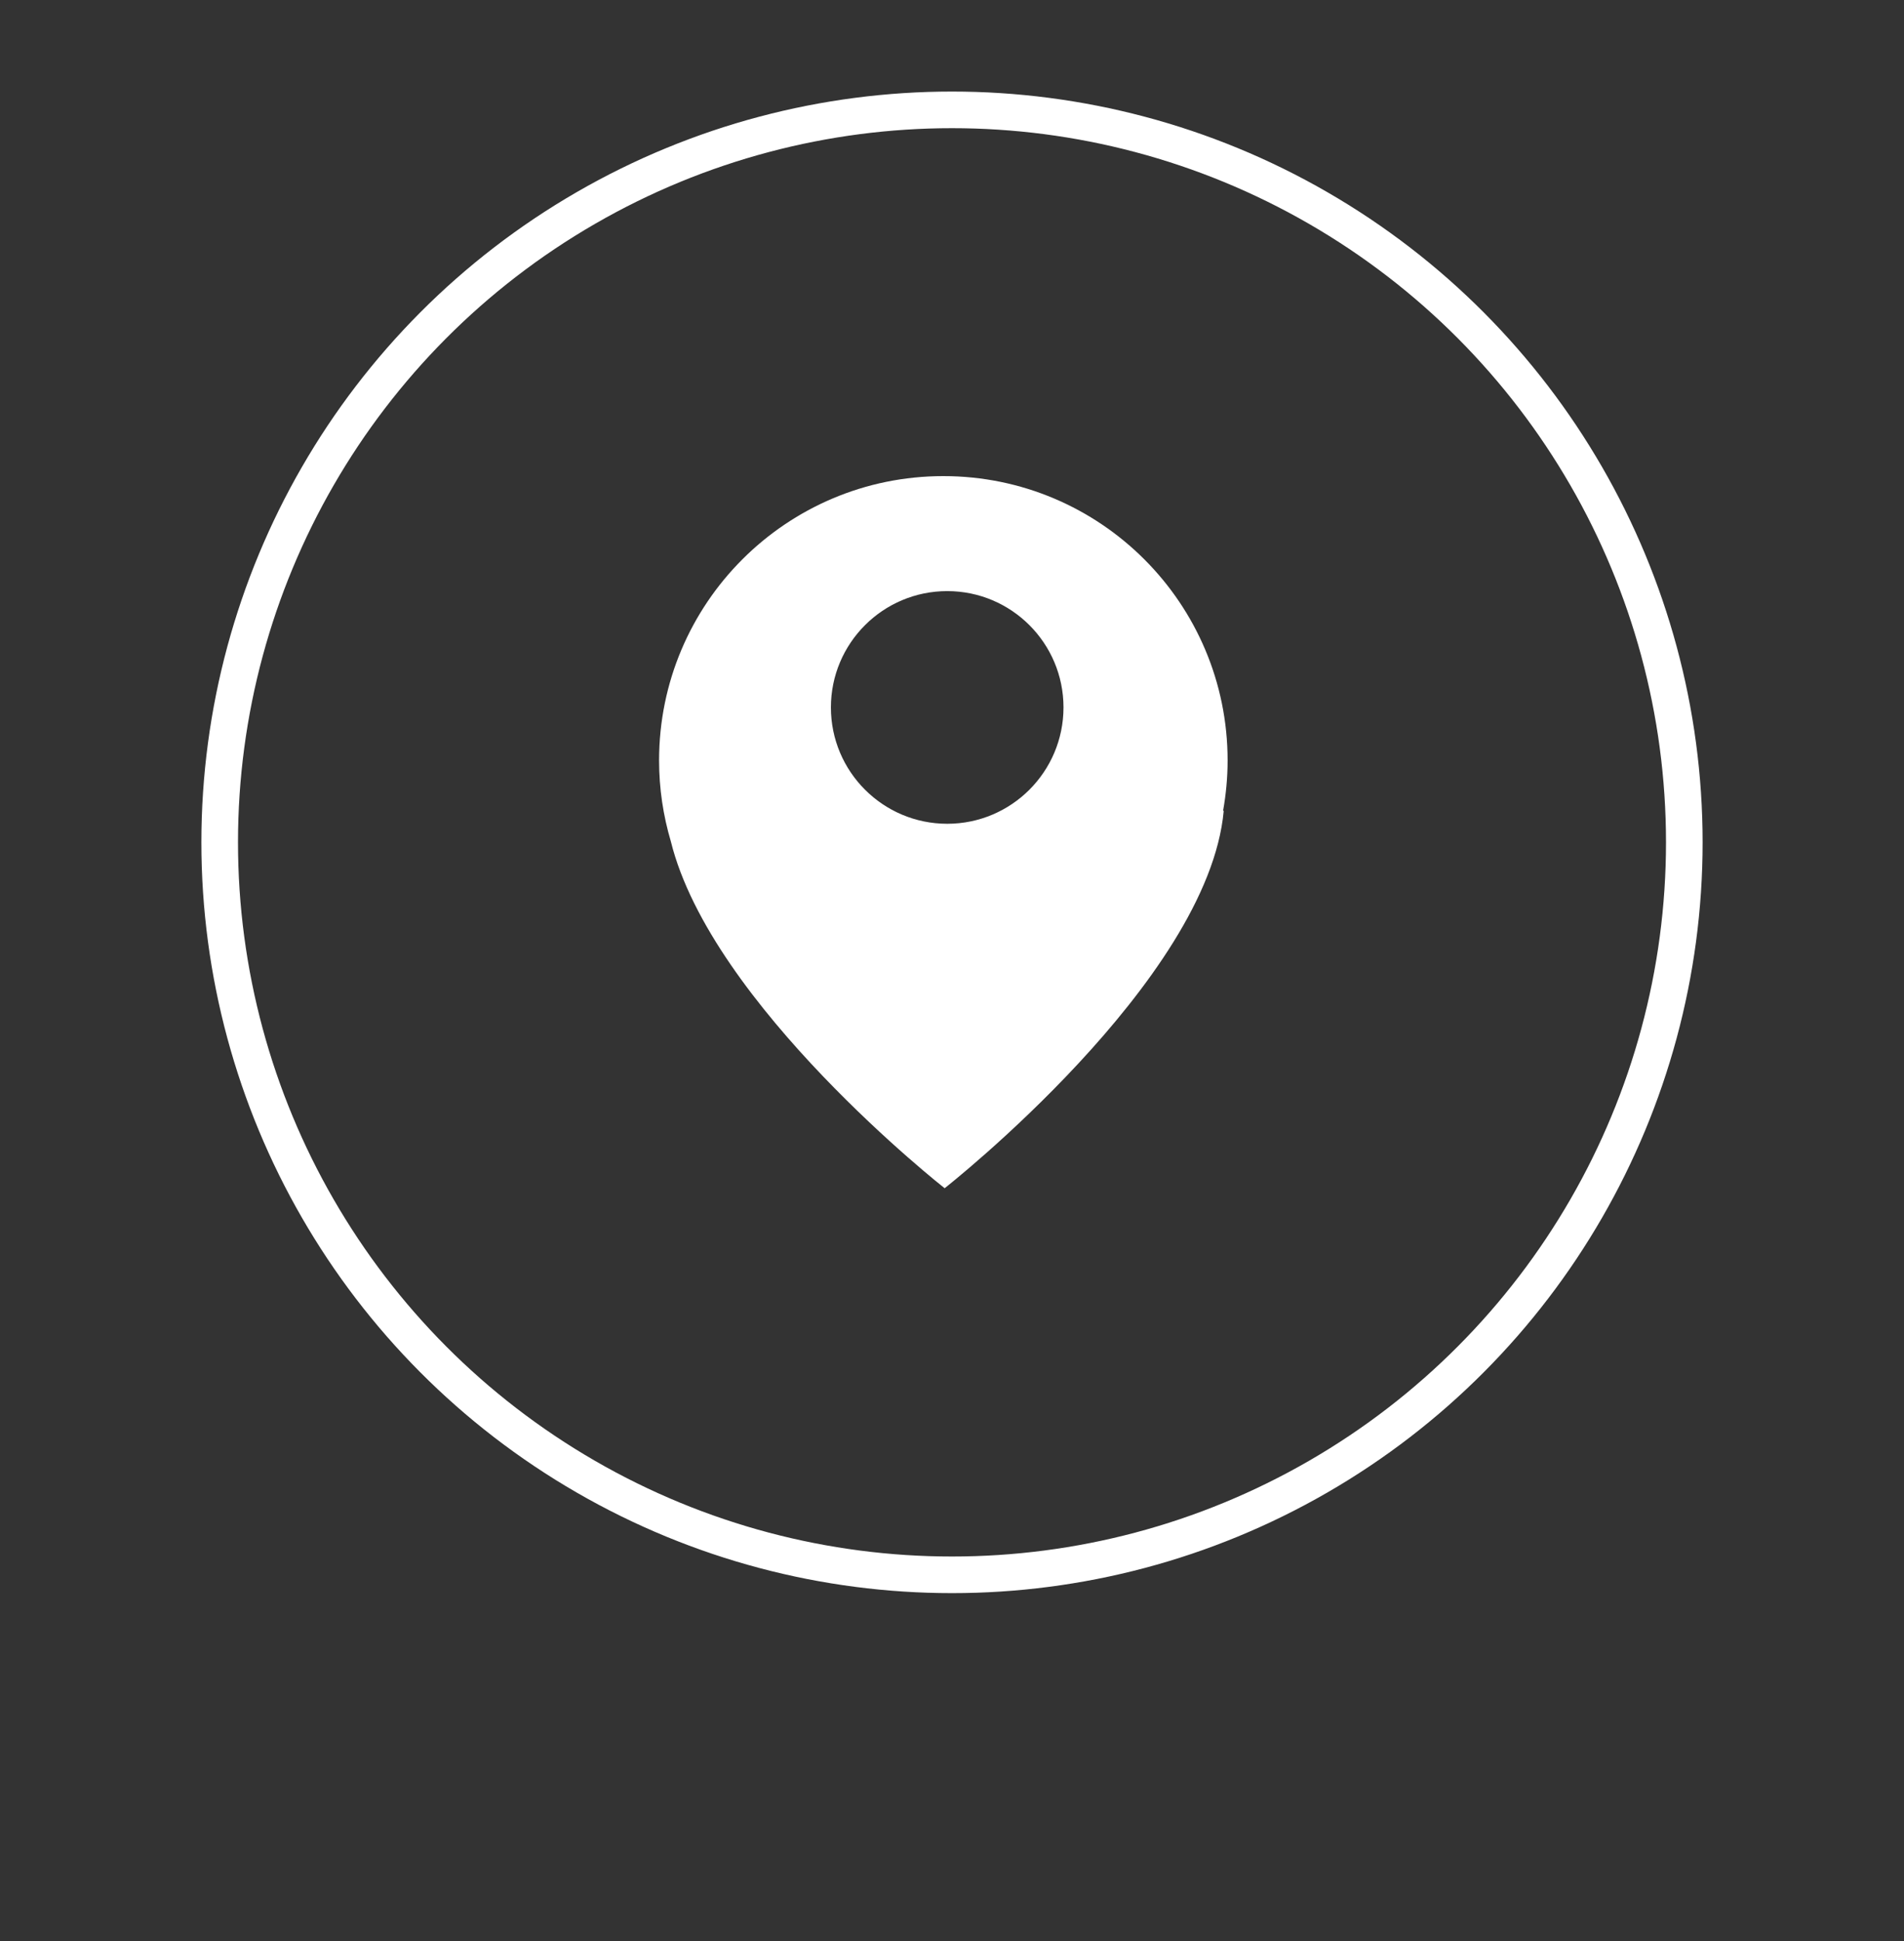
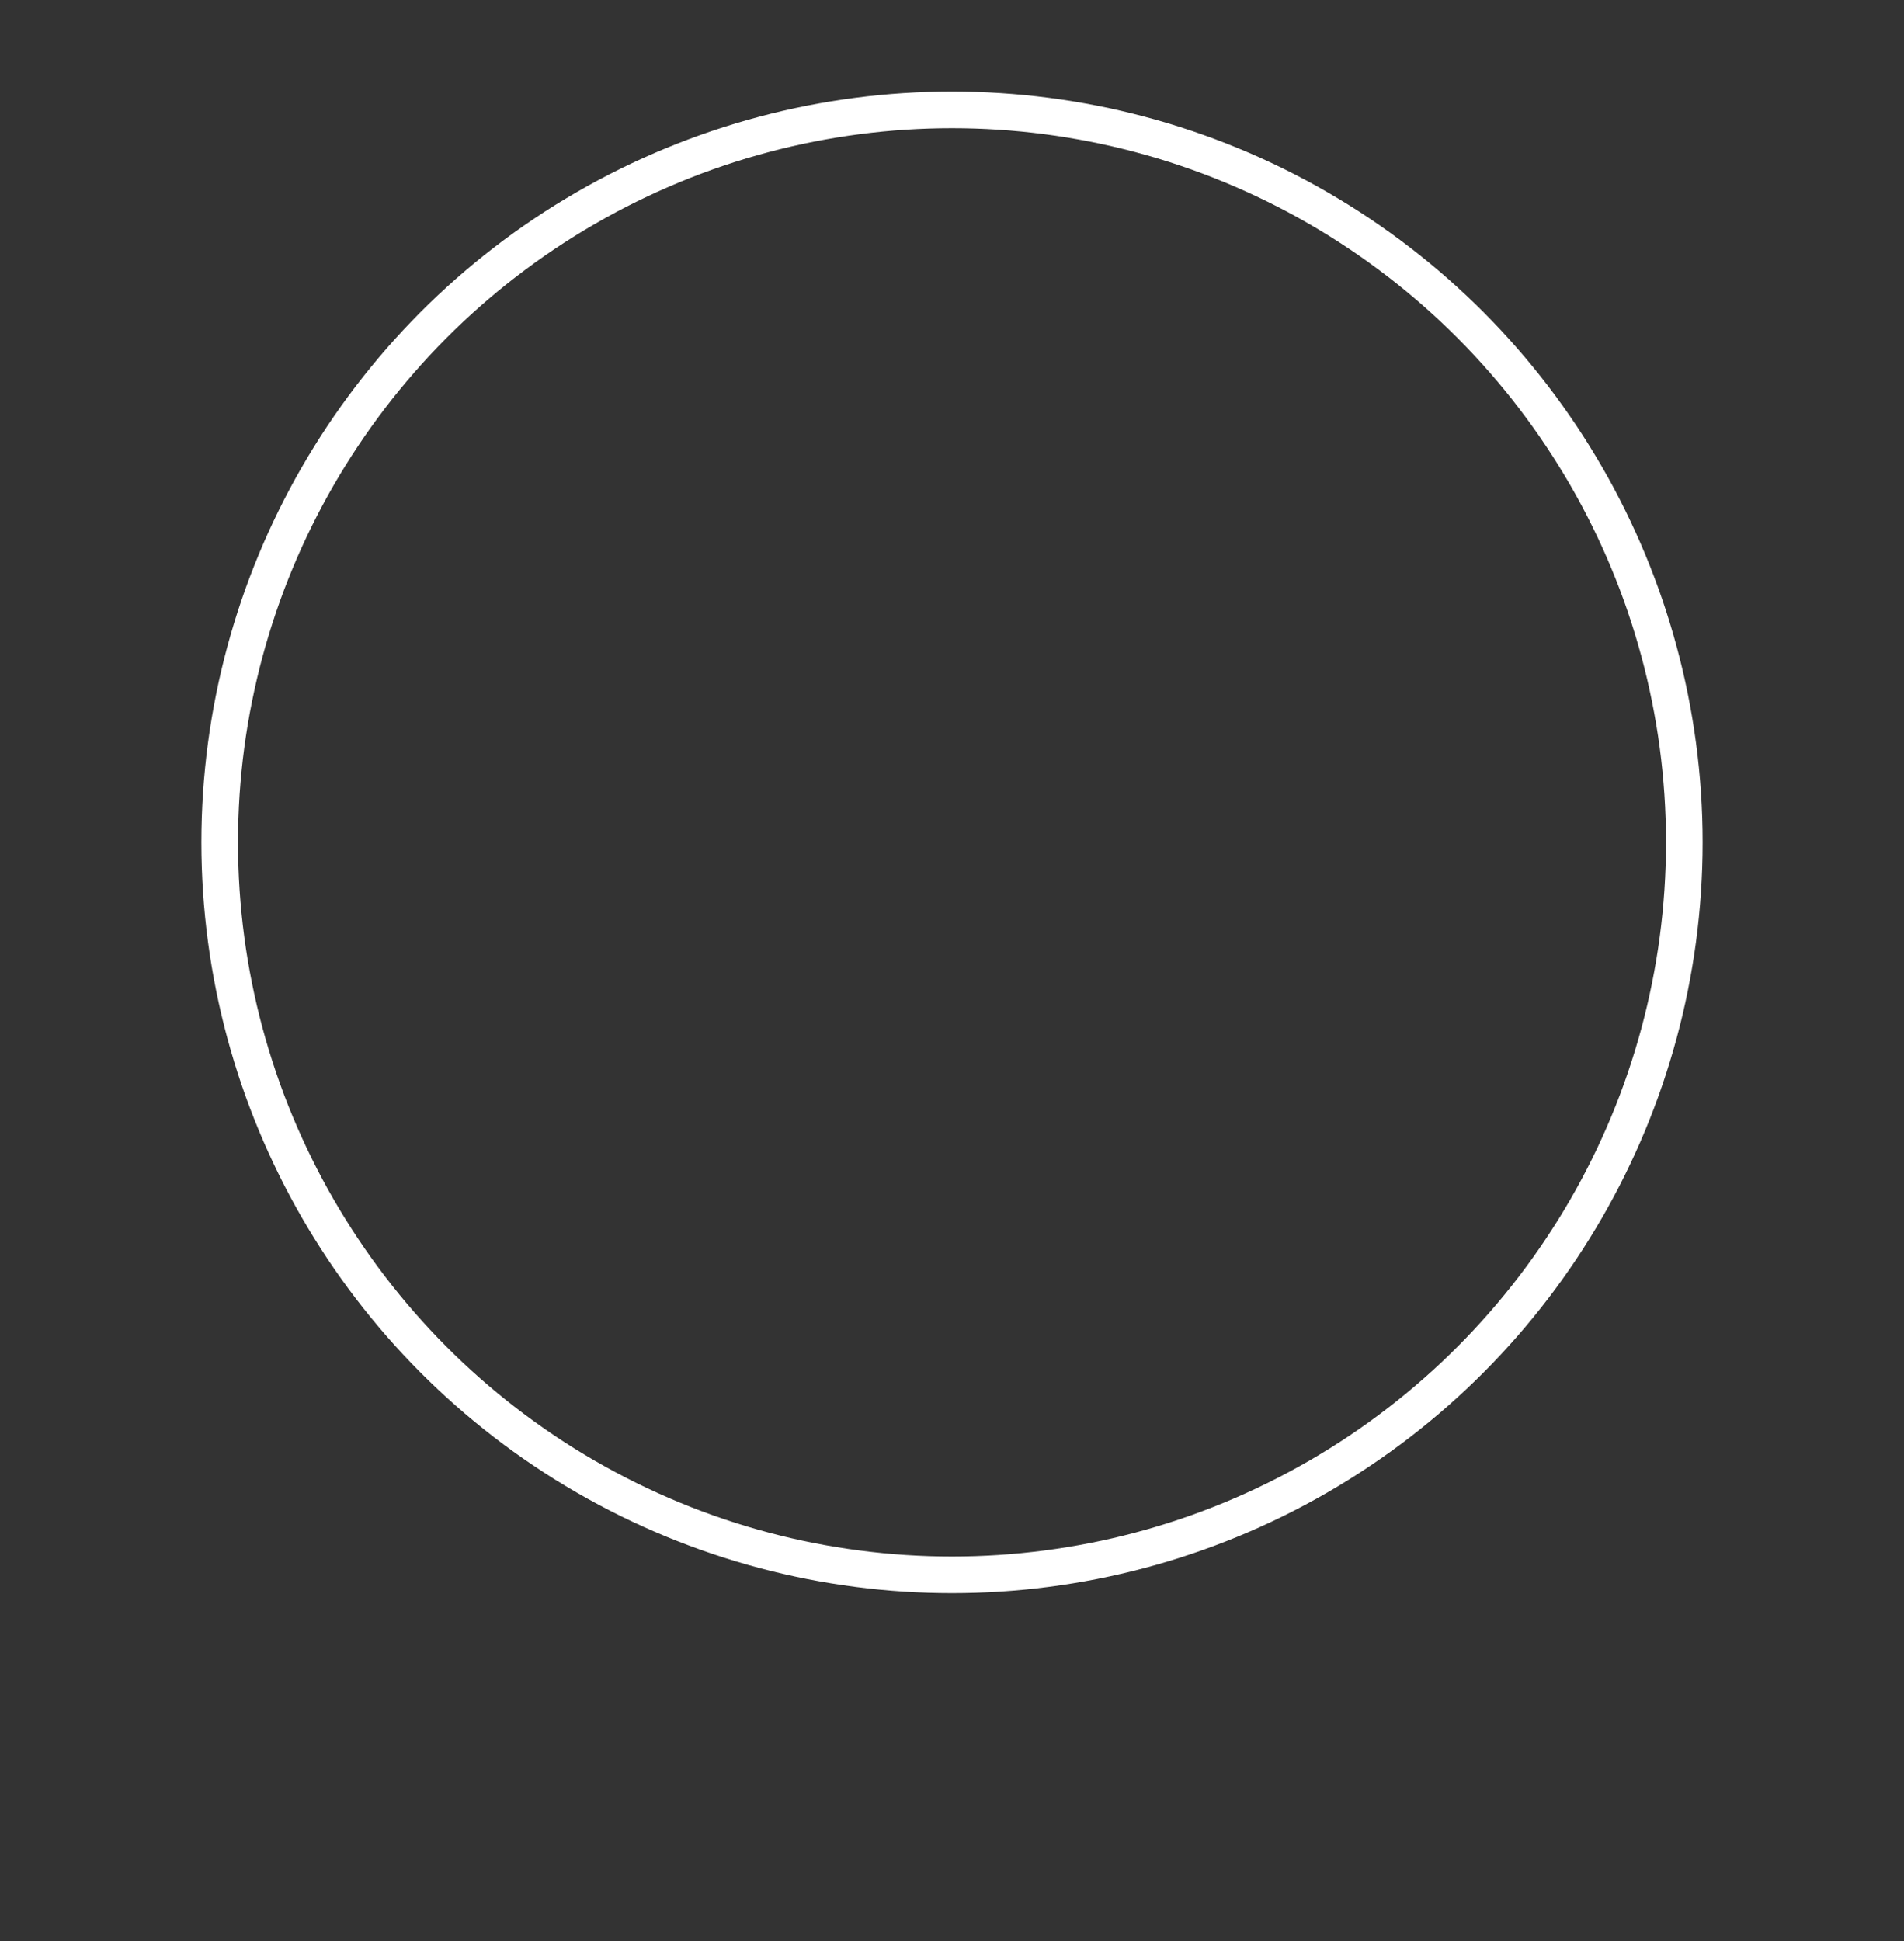
<svg xmlns="http://www.w3.org/2000/svg" xmlns:ns1="http://www.bohemiancoding.com/sketch/ns" width="52px" height="53px" viewBox="0 0 52 53" version="1.1">
  <rect x="0" y="0" width="52" height="53" fill="#333333" stroke="none" />
  <title>Oval 117 + Page 1</title>
  <desc>Created with Sketch.</desc>
  <defs />
  <g id="Welcome" stroke="none" stroke-width="1" fill="none" fill-rule="evenodd" ns1:type="MSPage">
    <g id="預約諮詢" ns1:type="MSArtboardGroup" transform="translate(-66, -838)">
      <g id="UK2_2291424b-Copy-+-*新制雅思(UKVI認證之考場)費用:--Mask" ns1:type="MSLayerGroup" transform="translate(32, 390)">
        <g id="Group" transform="translate(40, 299)" ns1:type="MSShapeGroup">
          <g id="Oval-117-+-Page-1" transform="translate(0, 152)">
            <circle id="Oval-117" stroke="#FFFFFF" cx="20" cy="20" r="20" />
-             <path d="M27.527,17.764 C27.527,13.476 24.052,10 19.764,10 C15.476,10 12,13.476 12,17.764 C12,18.531 12.113,19.272 12.321,19.973 C13.426,24.444 19.799,29.444 19.799,29.444 C19.799,29.444 26.997,23.798 27.421,19.14 L27.404,19.136 C27.483,18.69 27.527,18.233 27.527,17.764 L27.527,17.764 Z M19.87,19.493 C18.116,19.493 16.693,18.07 16.693,16.316 C16.693,14.562 18.116,13.14 19.87,13.14 C21.623,13.14 23.045,14.562 23.045,16.316 C23.044,18.07 21.623,19.493 19.87,19.493 L19.87,19.493 Z" id="Page-1" fill="#FFFFFF" />
          </g>
        </g>
      </g>
    </g>
  </g>
</svg>